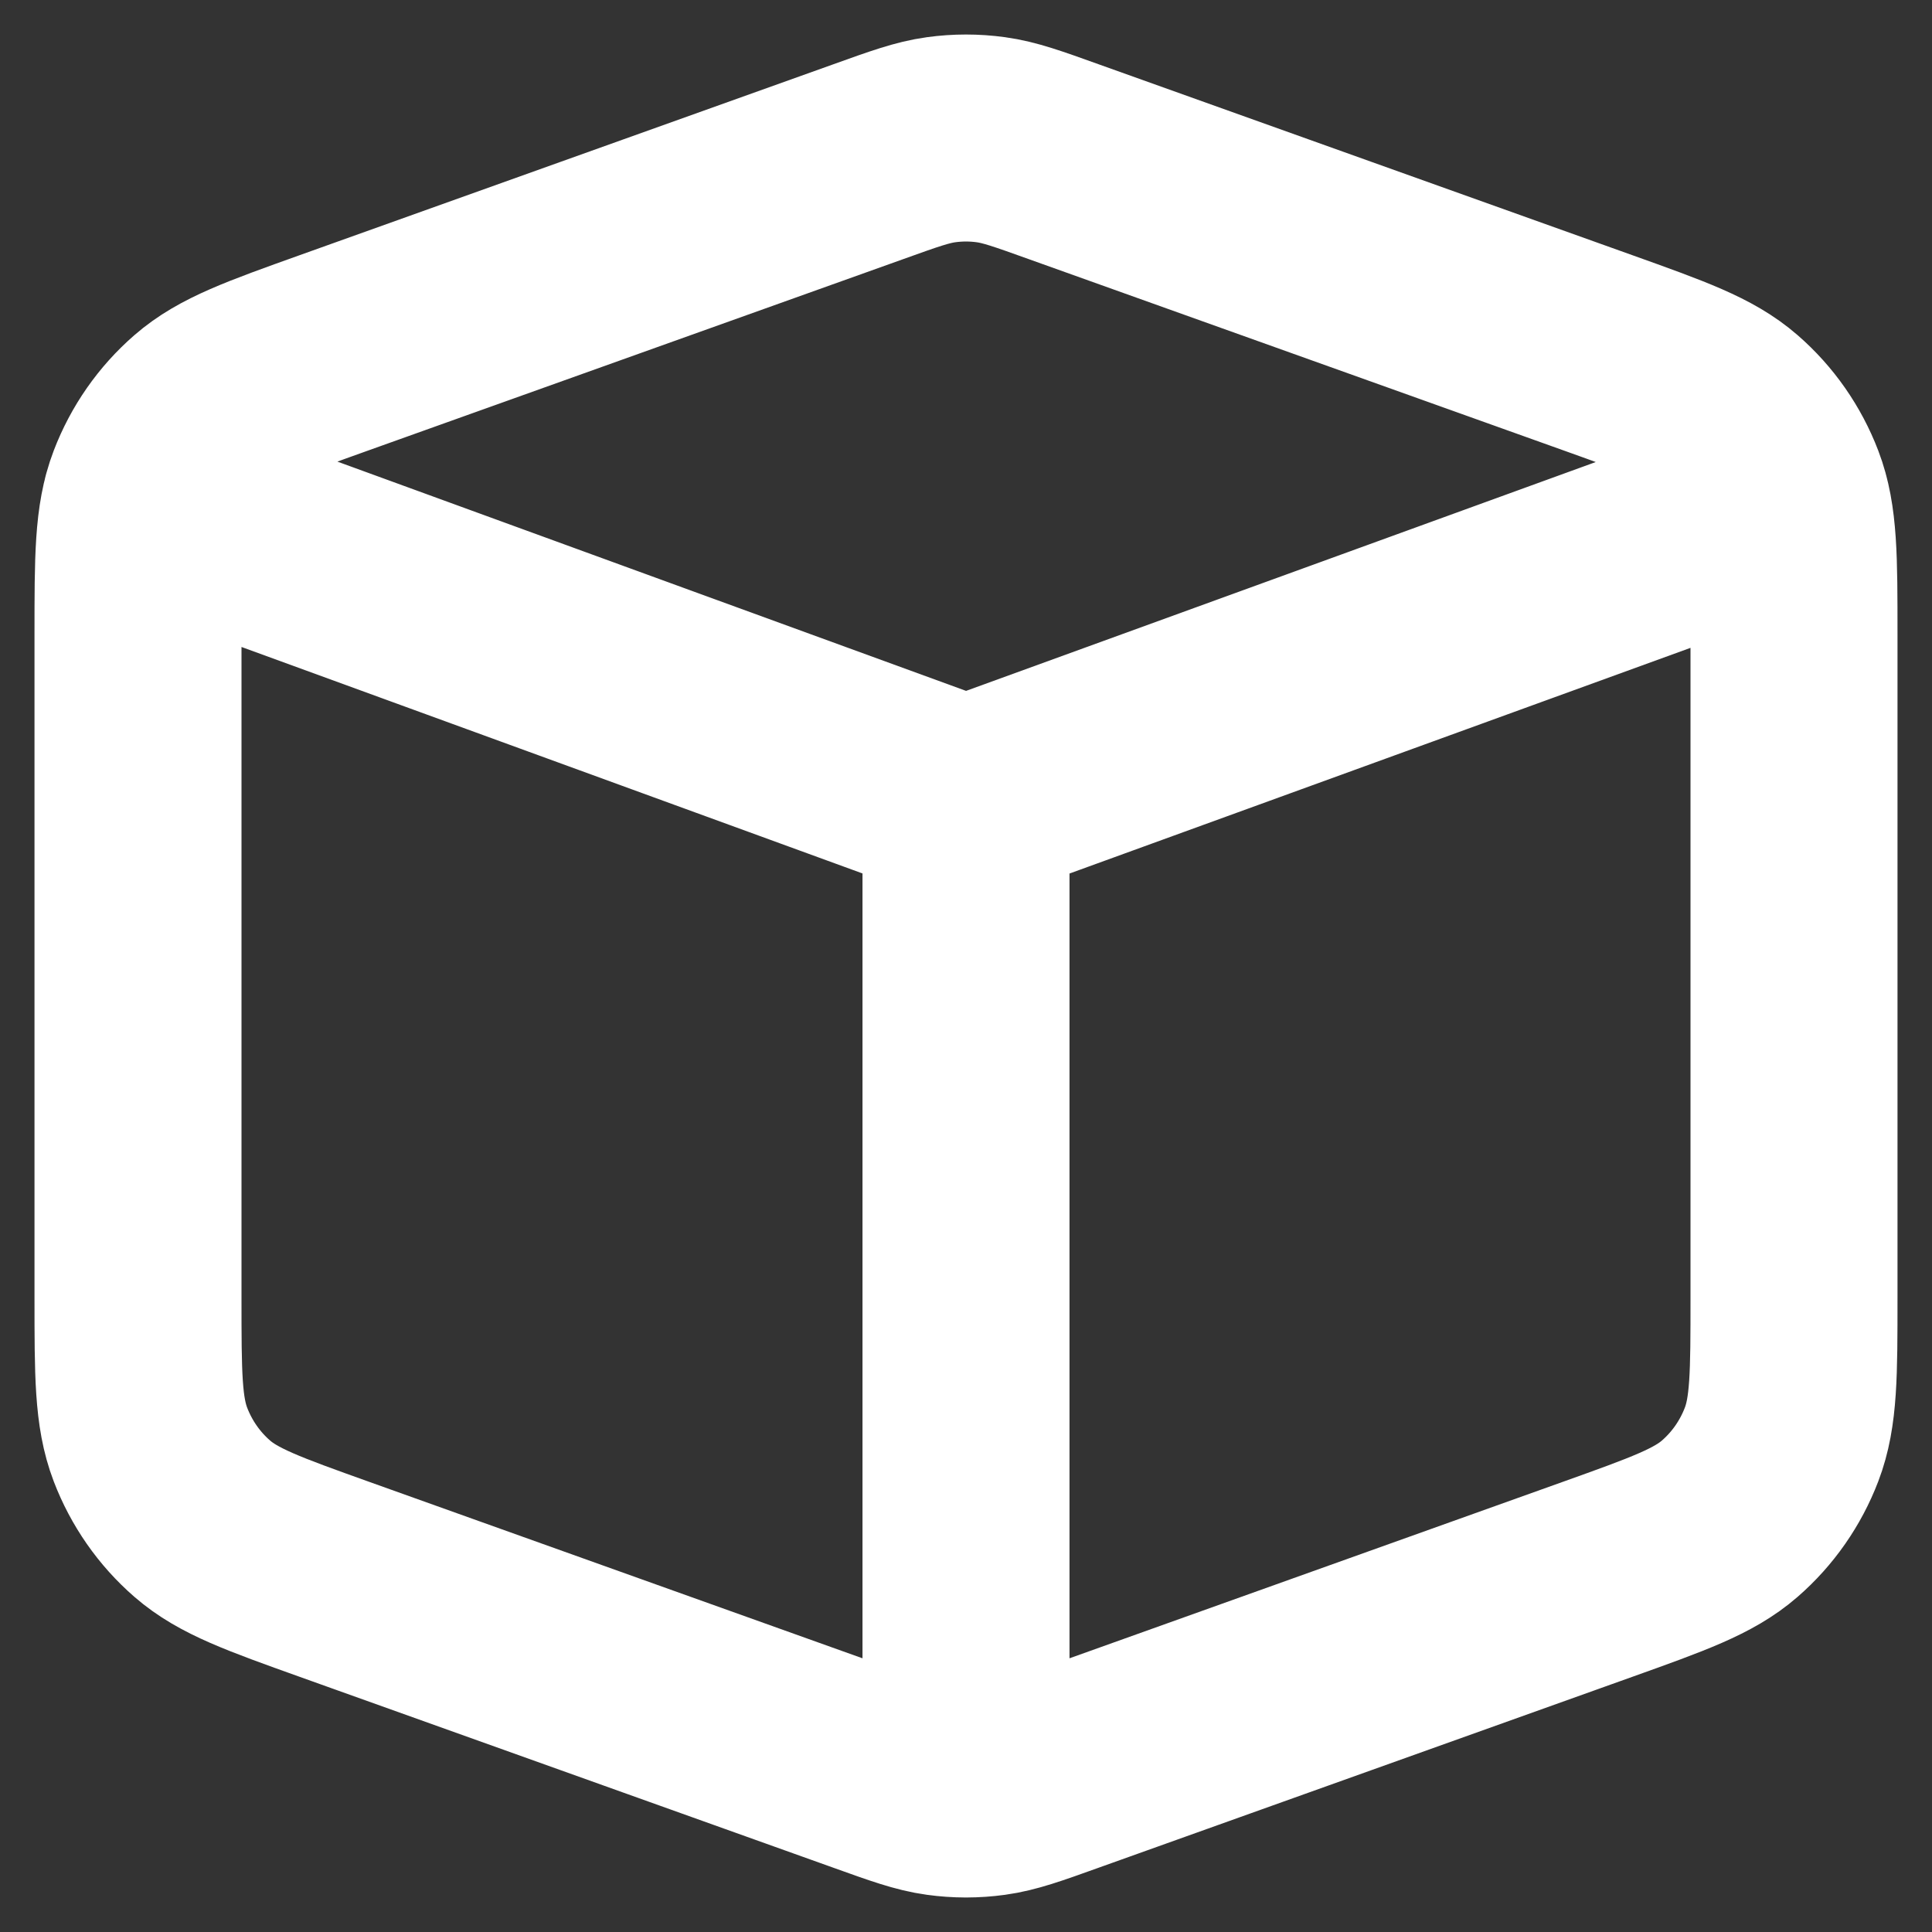
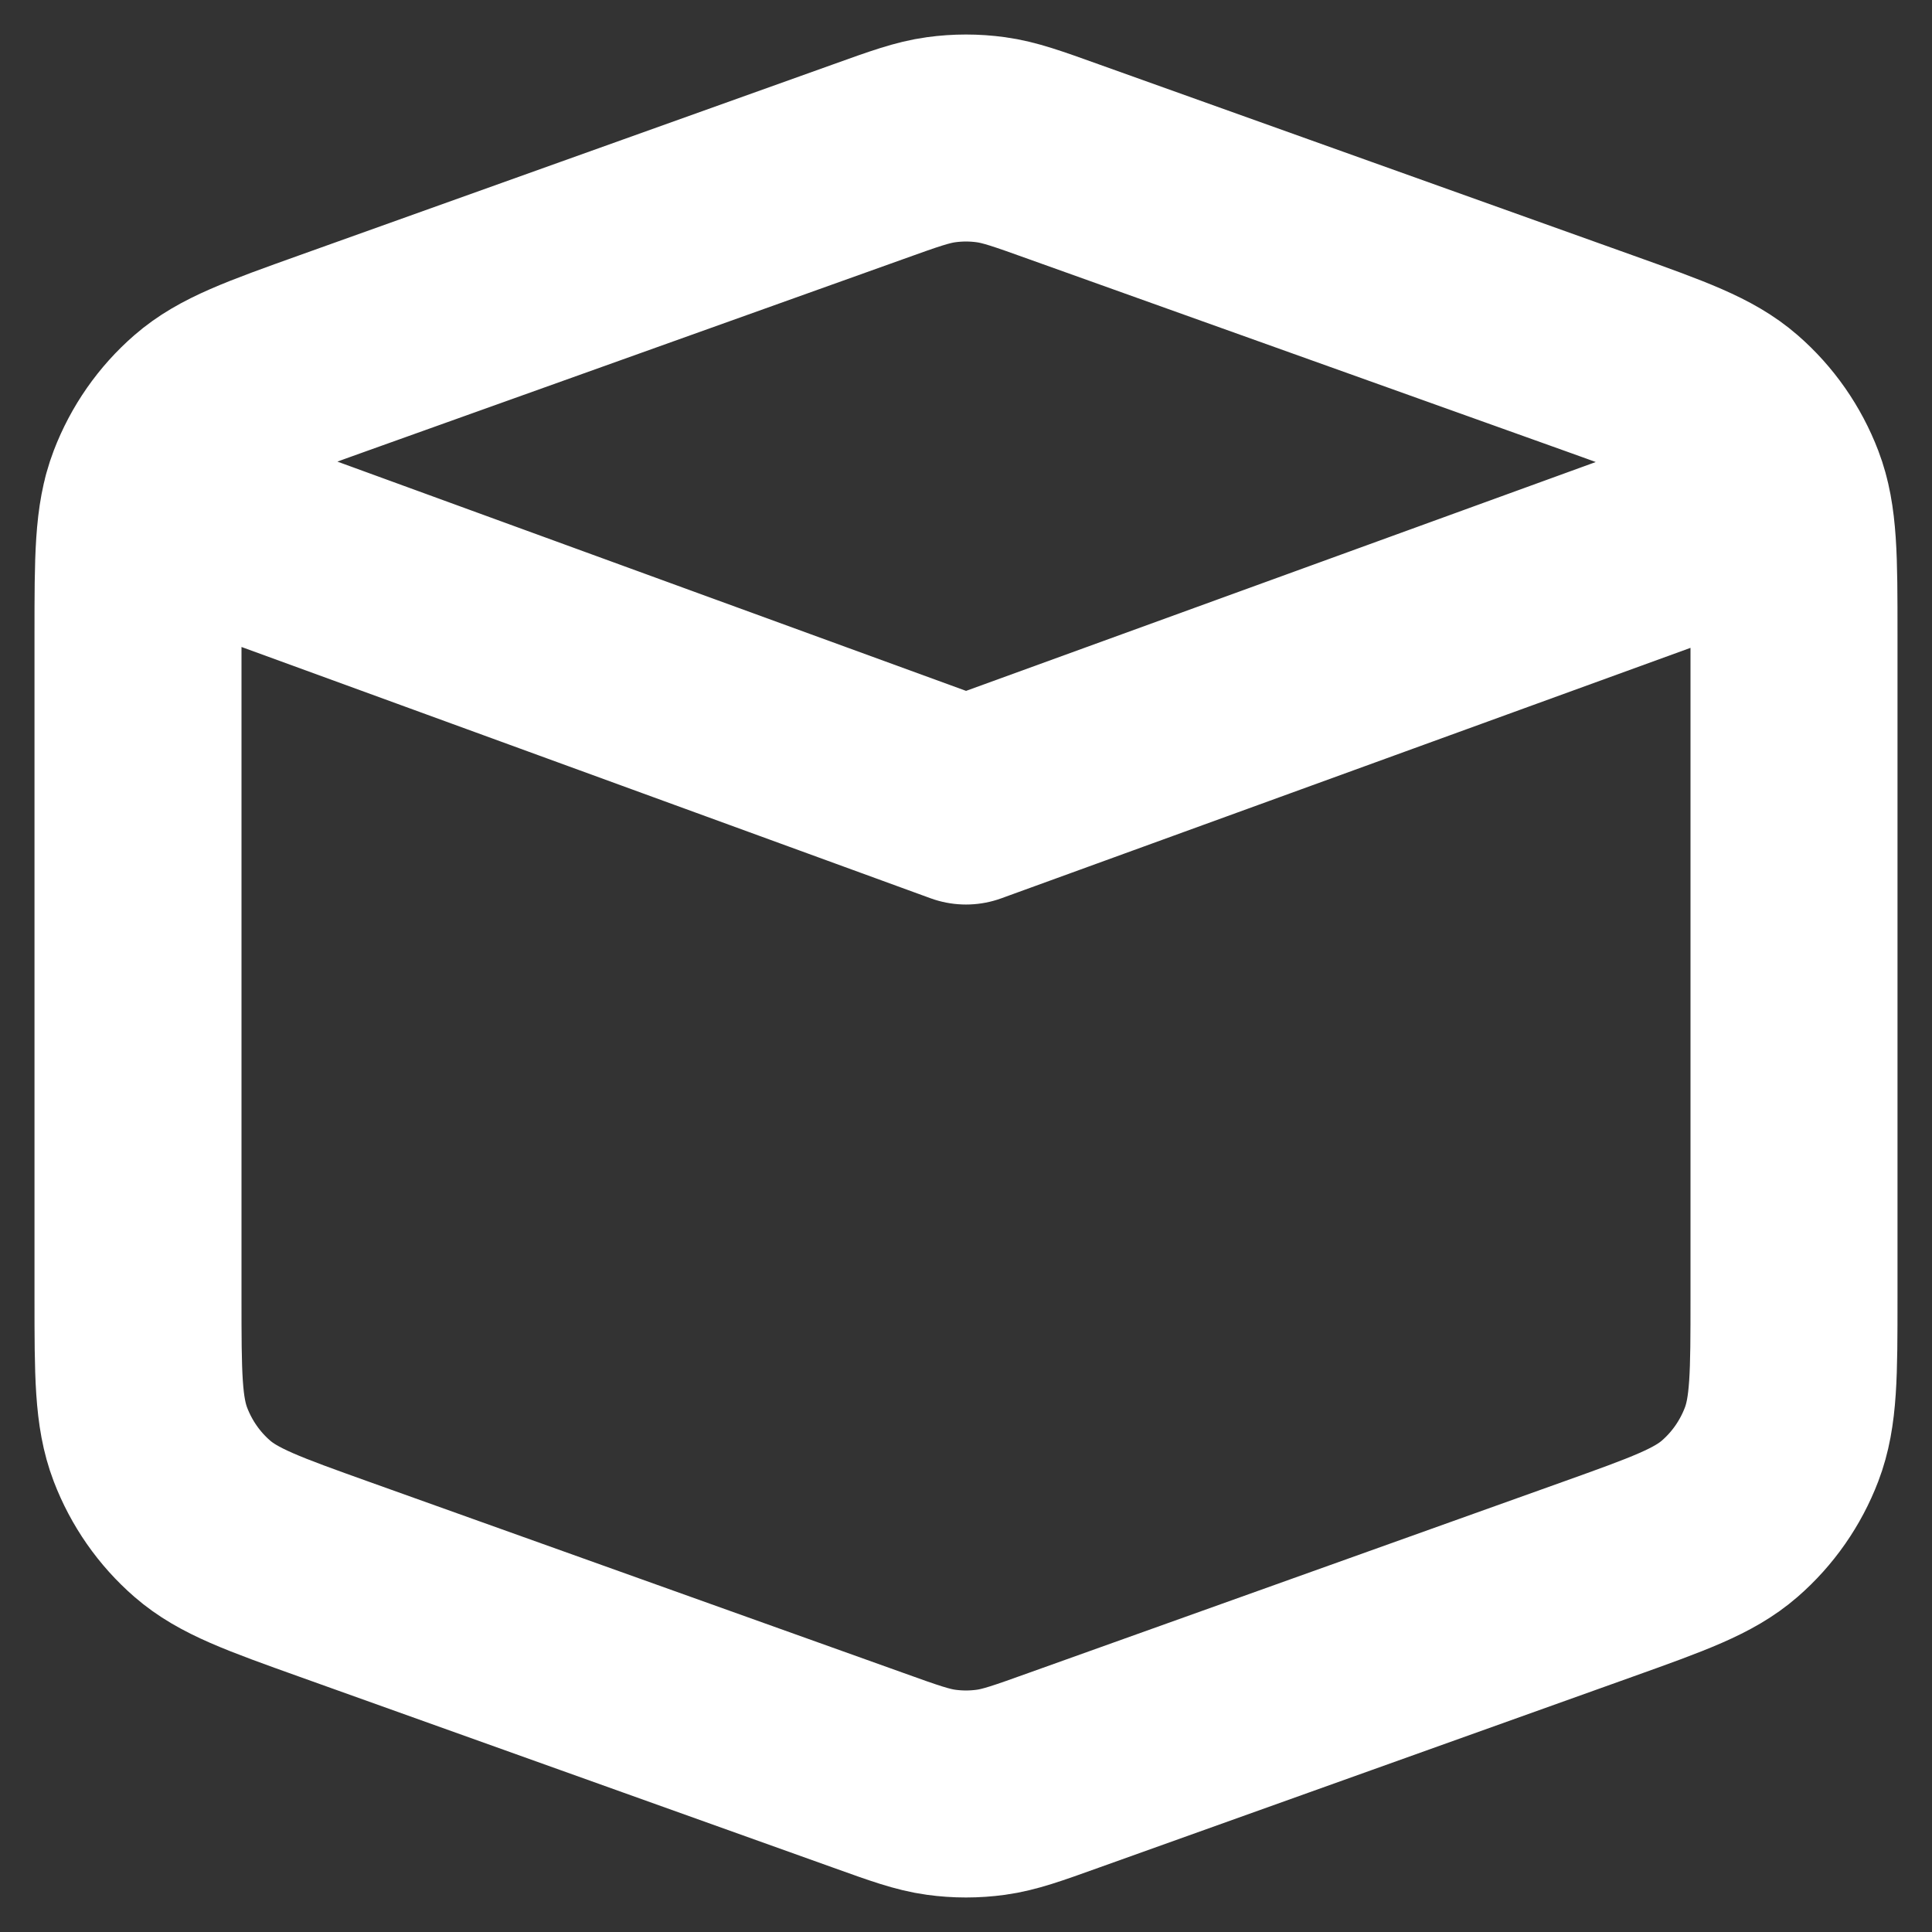
<svg xmlns="http://www.w3.org/2000/svg" width="28" height="28" viewBox="0 0 28 28" fill="none">
  <rect x="0" y="0" width="28" height="28" fill="#333333" stroke="none" />
-   <path d="M14 11.609L2.113 7.274M14 11.609L25.89 7.288M14 11.609V26M4.847 22.889L12.58 25.655C13.106 25.844 13.369 25.938 13.639 25.975C13.879 26.008 14.121 26.008 14.361 25.975C14.631 25.938 14.894 25.844 15.42 25.655L23.153 22.889C24.178 22.522 24.691 22.339 25.069 22.01C25.403 21.72 25.661 21.35 25.82 20.934C26 20.463 26 19.912 26 18.811V9.189C26 8.088 26 7.537 25.82 7.066C25.661 6.65 25.403 6.28 25.069 5.99C24.691 5.661 24.178 5.478 23.153 5.111L15.42 2.345C14.894 2.156 14.631 2.062 14.361 2.025C14.121 1.992 13.879 1.992 13.639 2.025C13.369 2.062 13.106 2.156 12.58 2.345L4.847 5.111C3.822 5.478 3.309 5.661 2.931 5.99C2.597 6.28 2.339 6.65 2.18 7.066C2 7.537 2 8.088 2 9.189V18.811C2 19.912 2 20.463 2.18 20.934C2.339 21.35 2.597 21.72 2.931 22.01C3.309 22.339 3.822 22.522 4.847 22.889Z" stroke="white" stroke-width="3" stroke-linecap="round" stroke-linejoin="round" />
+   <path d="M14 11.609L2.113 7.274M14 11.609L25.89 7.288M14 11.609M4.847 22.889L12.58 25.655C13.106 25.844 13.369 25.938 13.639 25.975C13.879 26.008 14.121 26.008 14.361 25.975C14.631 25.938 14.894 25.844 15.42 25.655L23.153 22.889C24.178 22.522 24.691 22.339 25.069 22.01C25.403 21.72 25.661 21.35 25.82 20.934C26 20.463 26 19.912 26 18.811V9.189C26 8.088 26 7.537 25.82 7.066C25.661 6.65 25.403 6.28 25.069 5.99C24.691 5.661 24.178 5.478 23.153 5.111L15.42 2.345C14.894 2.156 14.631 2.062 14.361 2.025C14.121 1.992 13.879 1.992 13.639 2.025C13.369 2.062 13.106 2.156 12.58 2.345L4.847 5.111C3.822 5.478 3.309 5.661 2.931 5.99C2.597 6.28 2.339 6.65 2.18 7.066C2 7.537 2 8.088 2 9.189V18.811C2 19.912 2 20.463 2.18 20.934C2.339 21.35 2.597 21.72 2.931 22.01C3.309 22.339 3.822 22.522 4.847 22.889Z" stroke="white" stroke-width="3" stroke-linecap="round" stroke-linejoin="round" />
</svg>